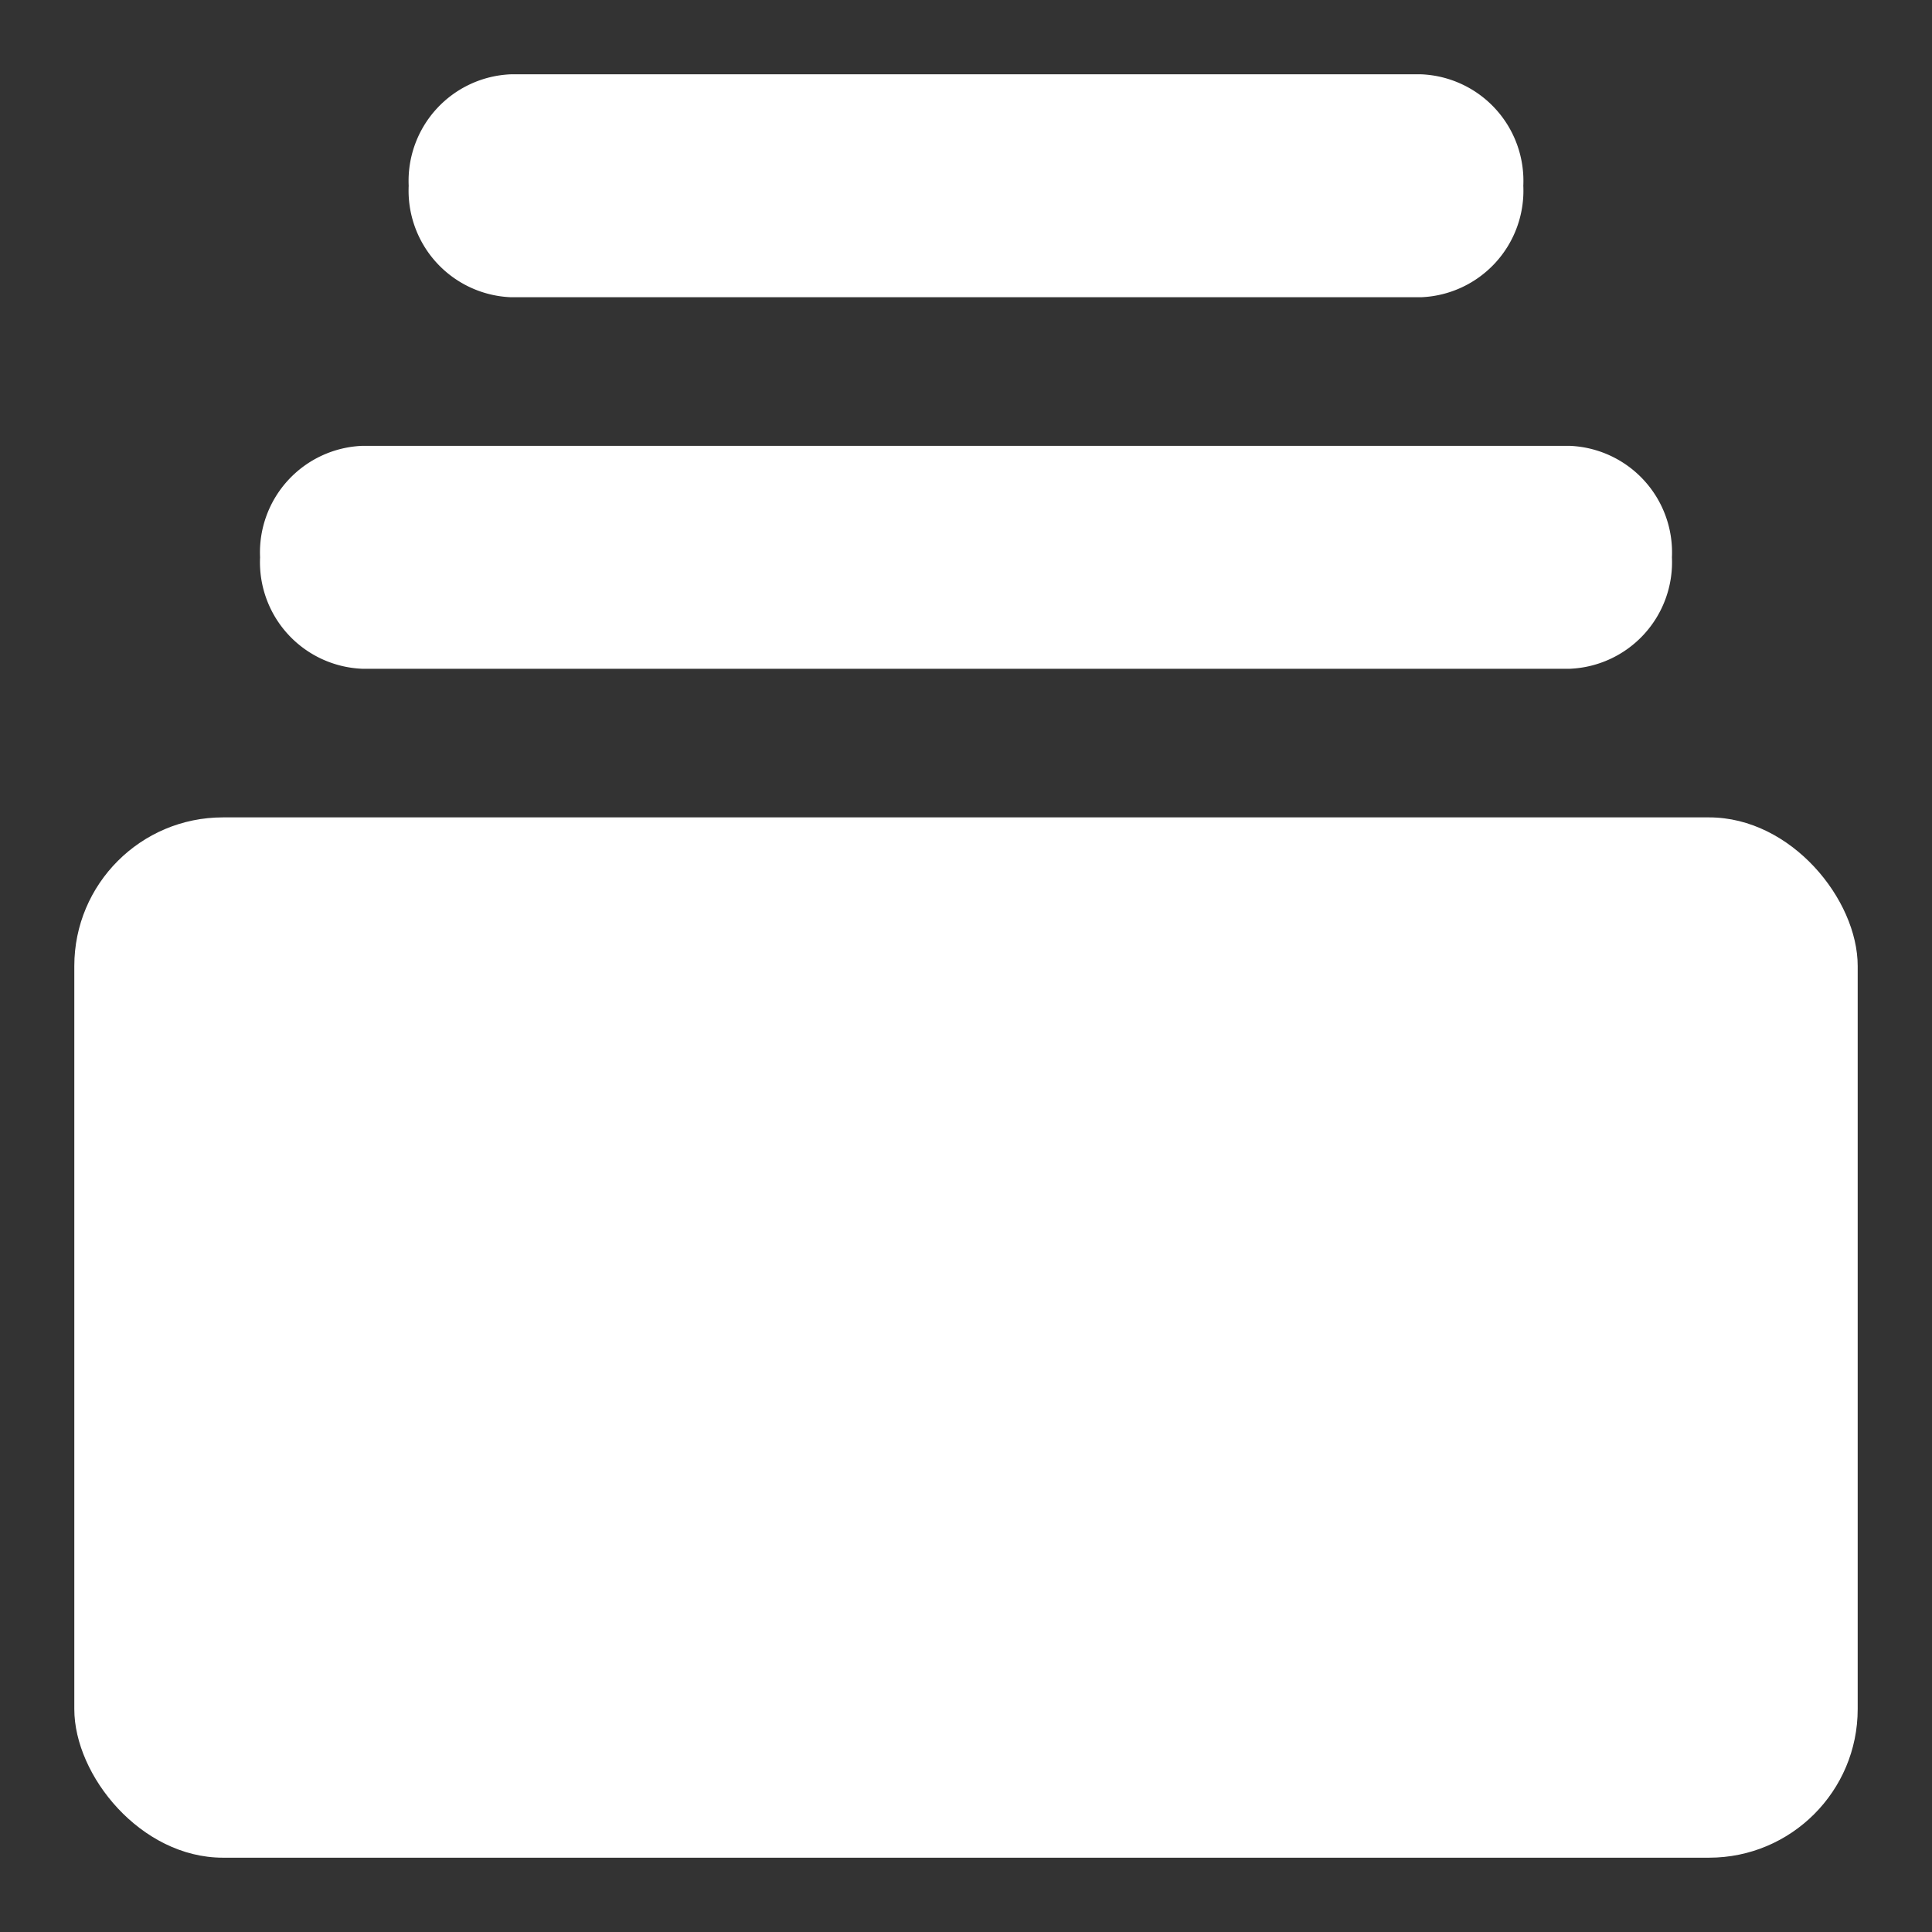
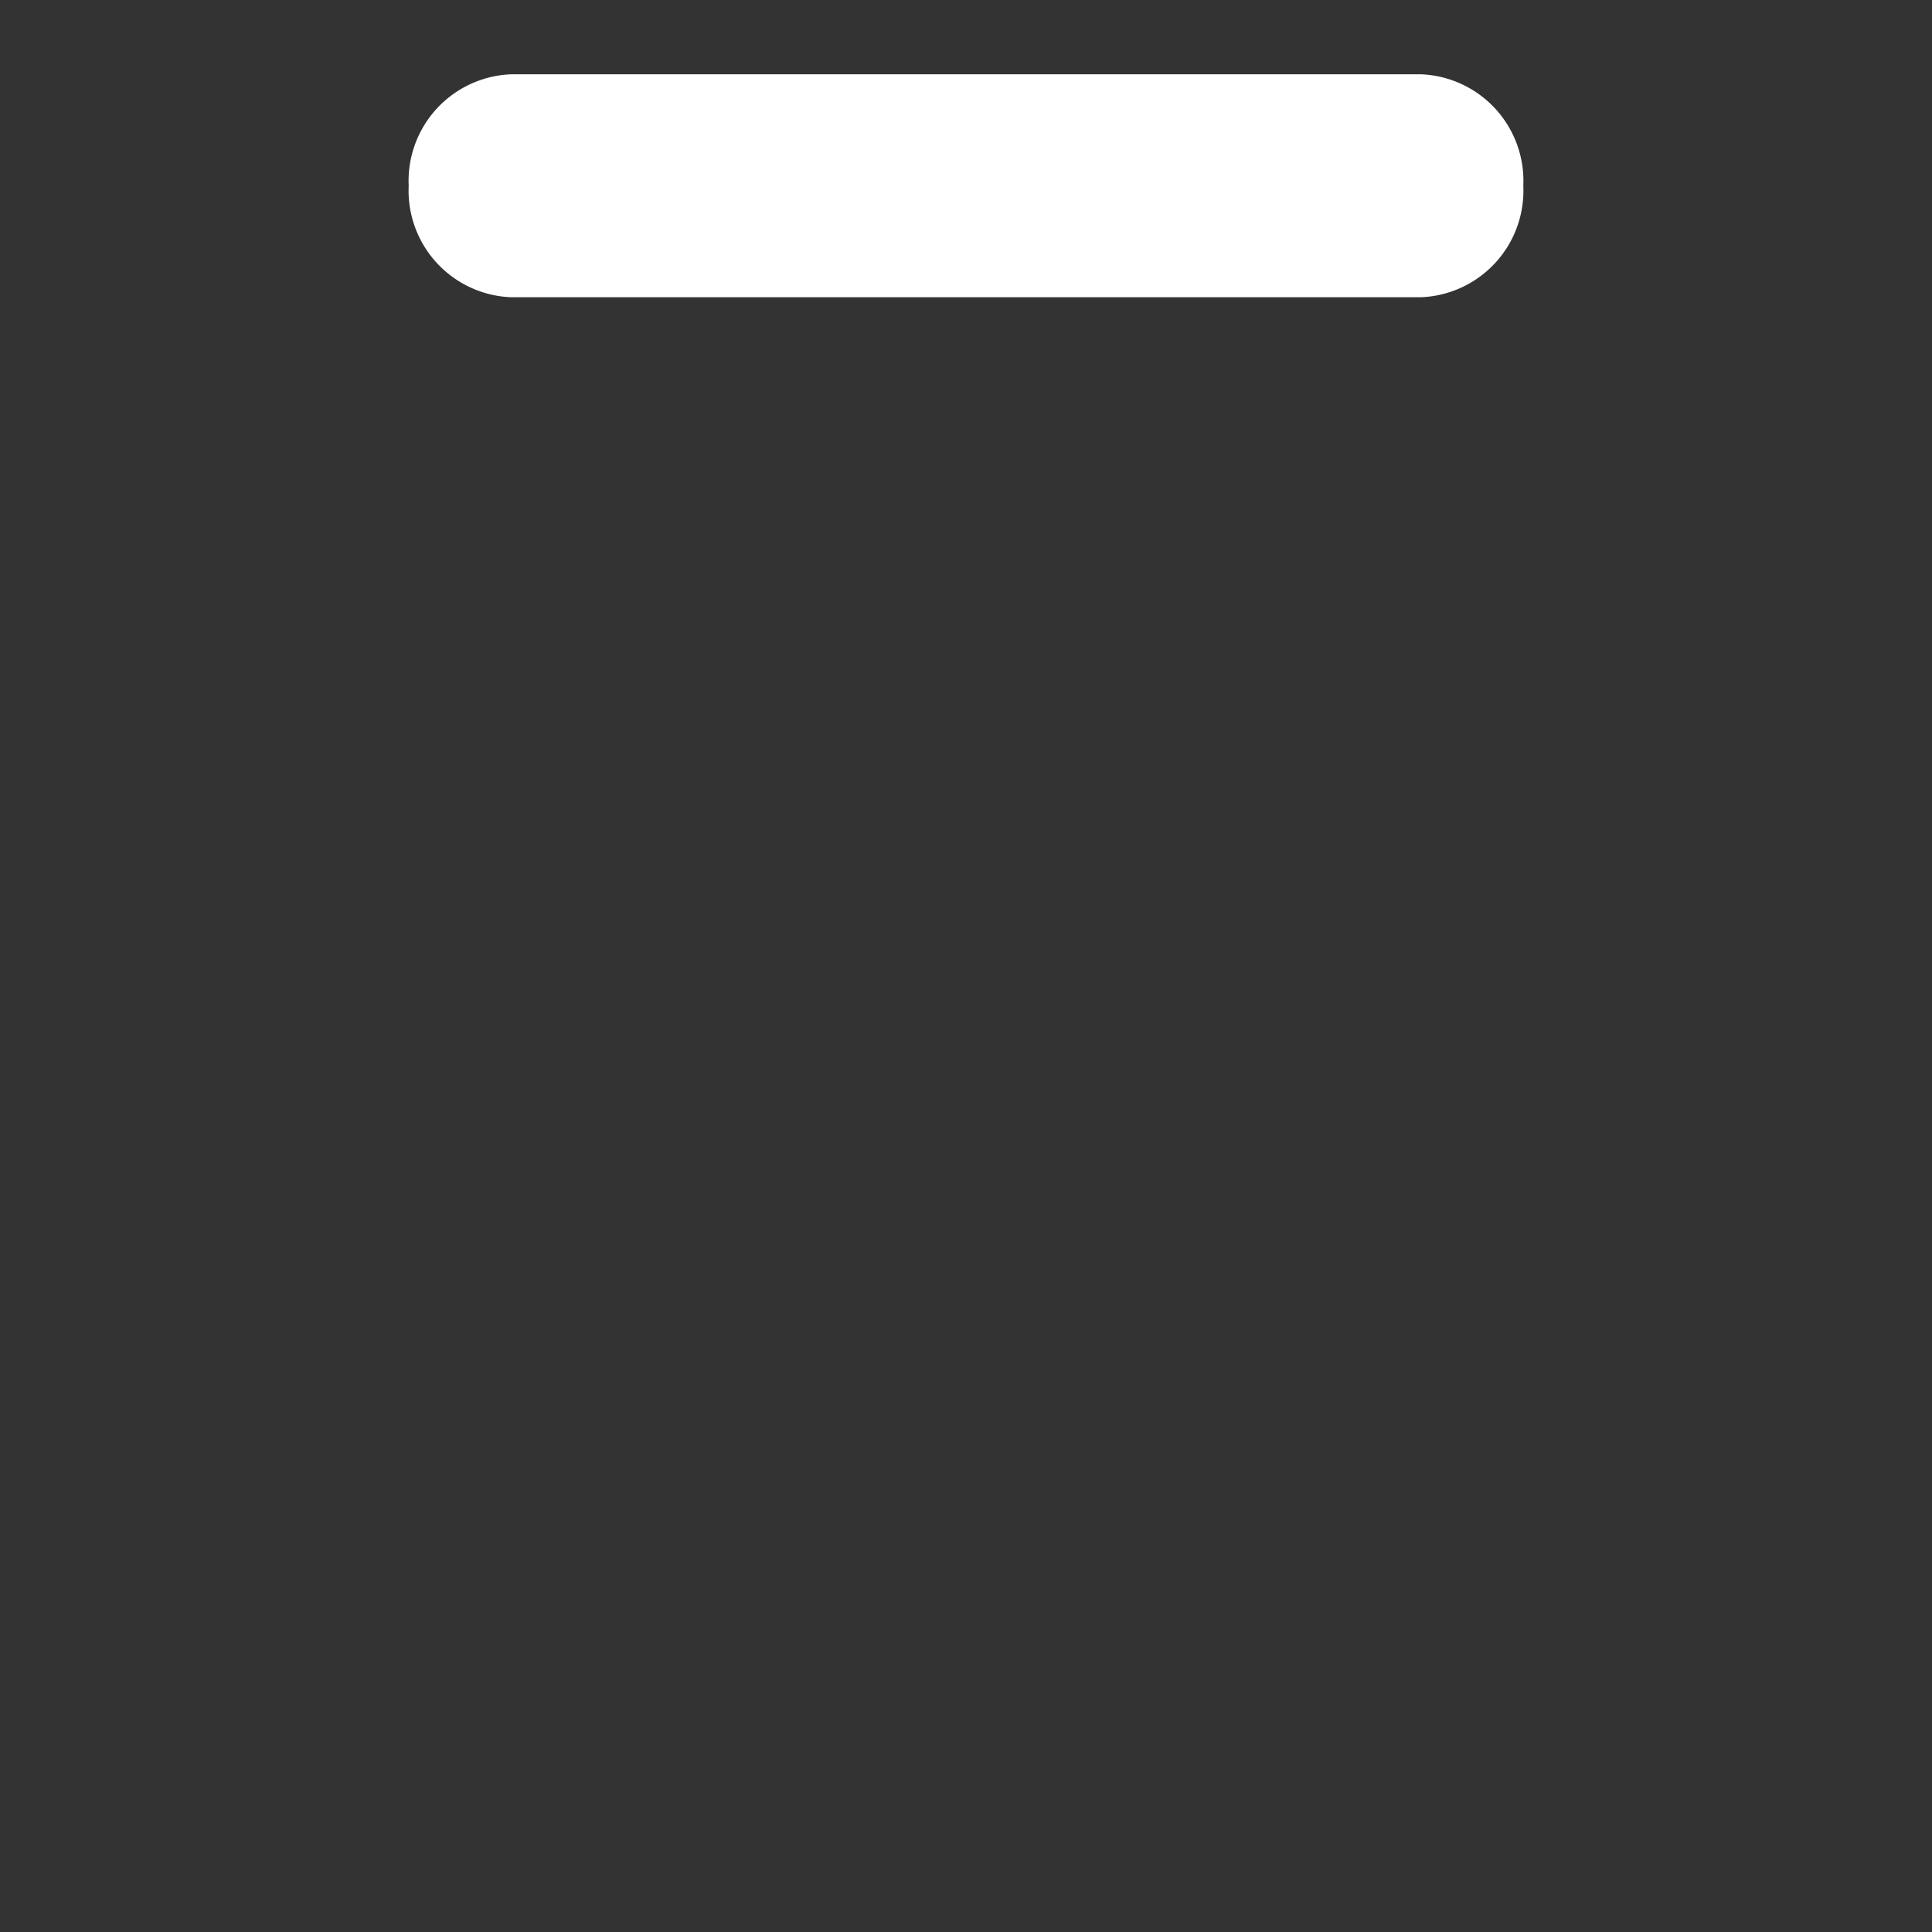
<svg xmlns="http://www.w3.org/2000/svg" width="52" height="52" viewBox="0 0 52 52">
  <rect x="0" y="0" width="52" height="52" fill="#333333" stroke="none" />
  <path d="M13.75,2A2.87,2.87,0,0,0,11,5a2.87,2.87,0,0,0,2.75,3h24.5A2.87,2.87,0,0,0,41,5a2.87,2.87,0,0,0-2.75-3Z" fill="#fff" fill-rule="evenodd" />
-   <path d="M7,15a2.87,2.87,0,0,1,2.75-3h32.5A2.87,2.87,0,0,1,45,15a2.87,2.87,0,0,1-2.75,3H9.75A2.87,2.87,0,0,1,7,15Z" fill="#fff" fill-rule="evenodd" />
-   <rect x="2" y="22" width="48" height="28" rx="4" fill="#fff" />
</svg>